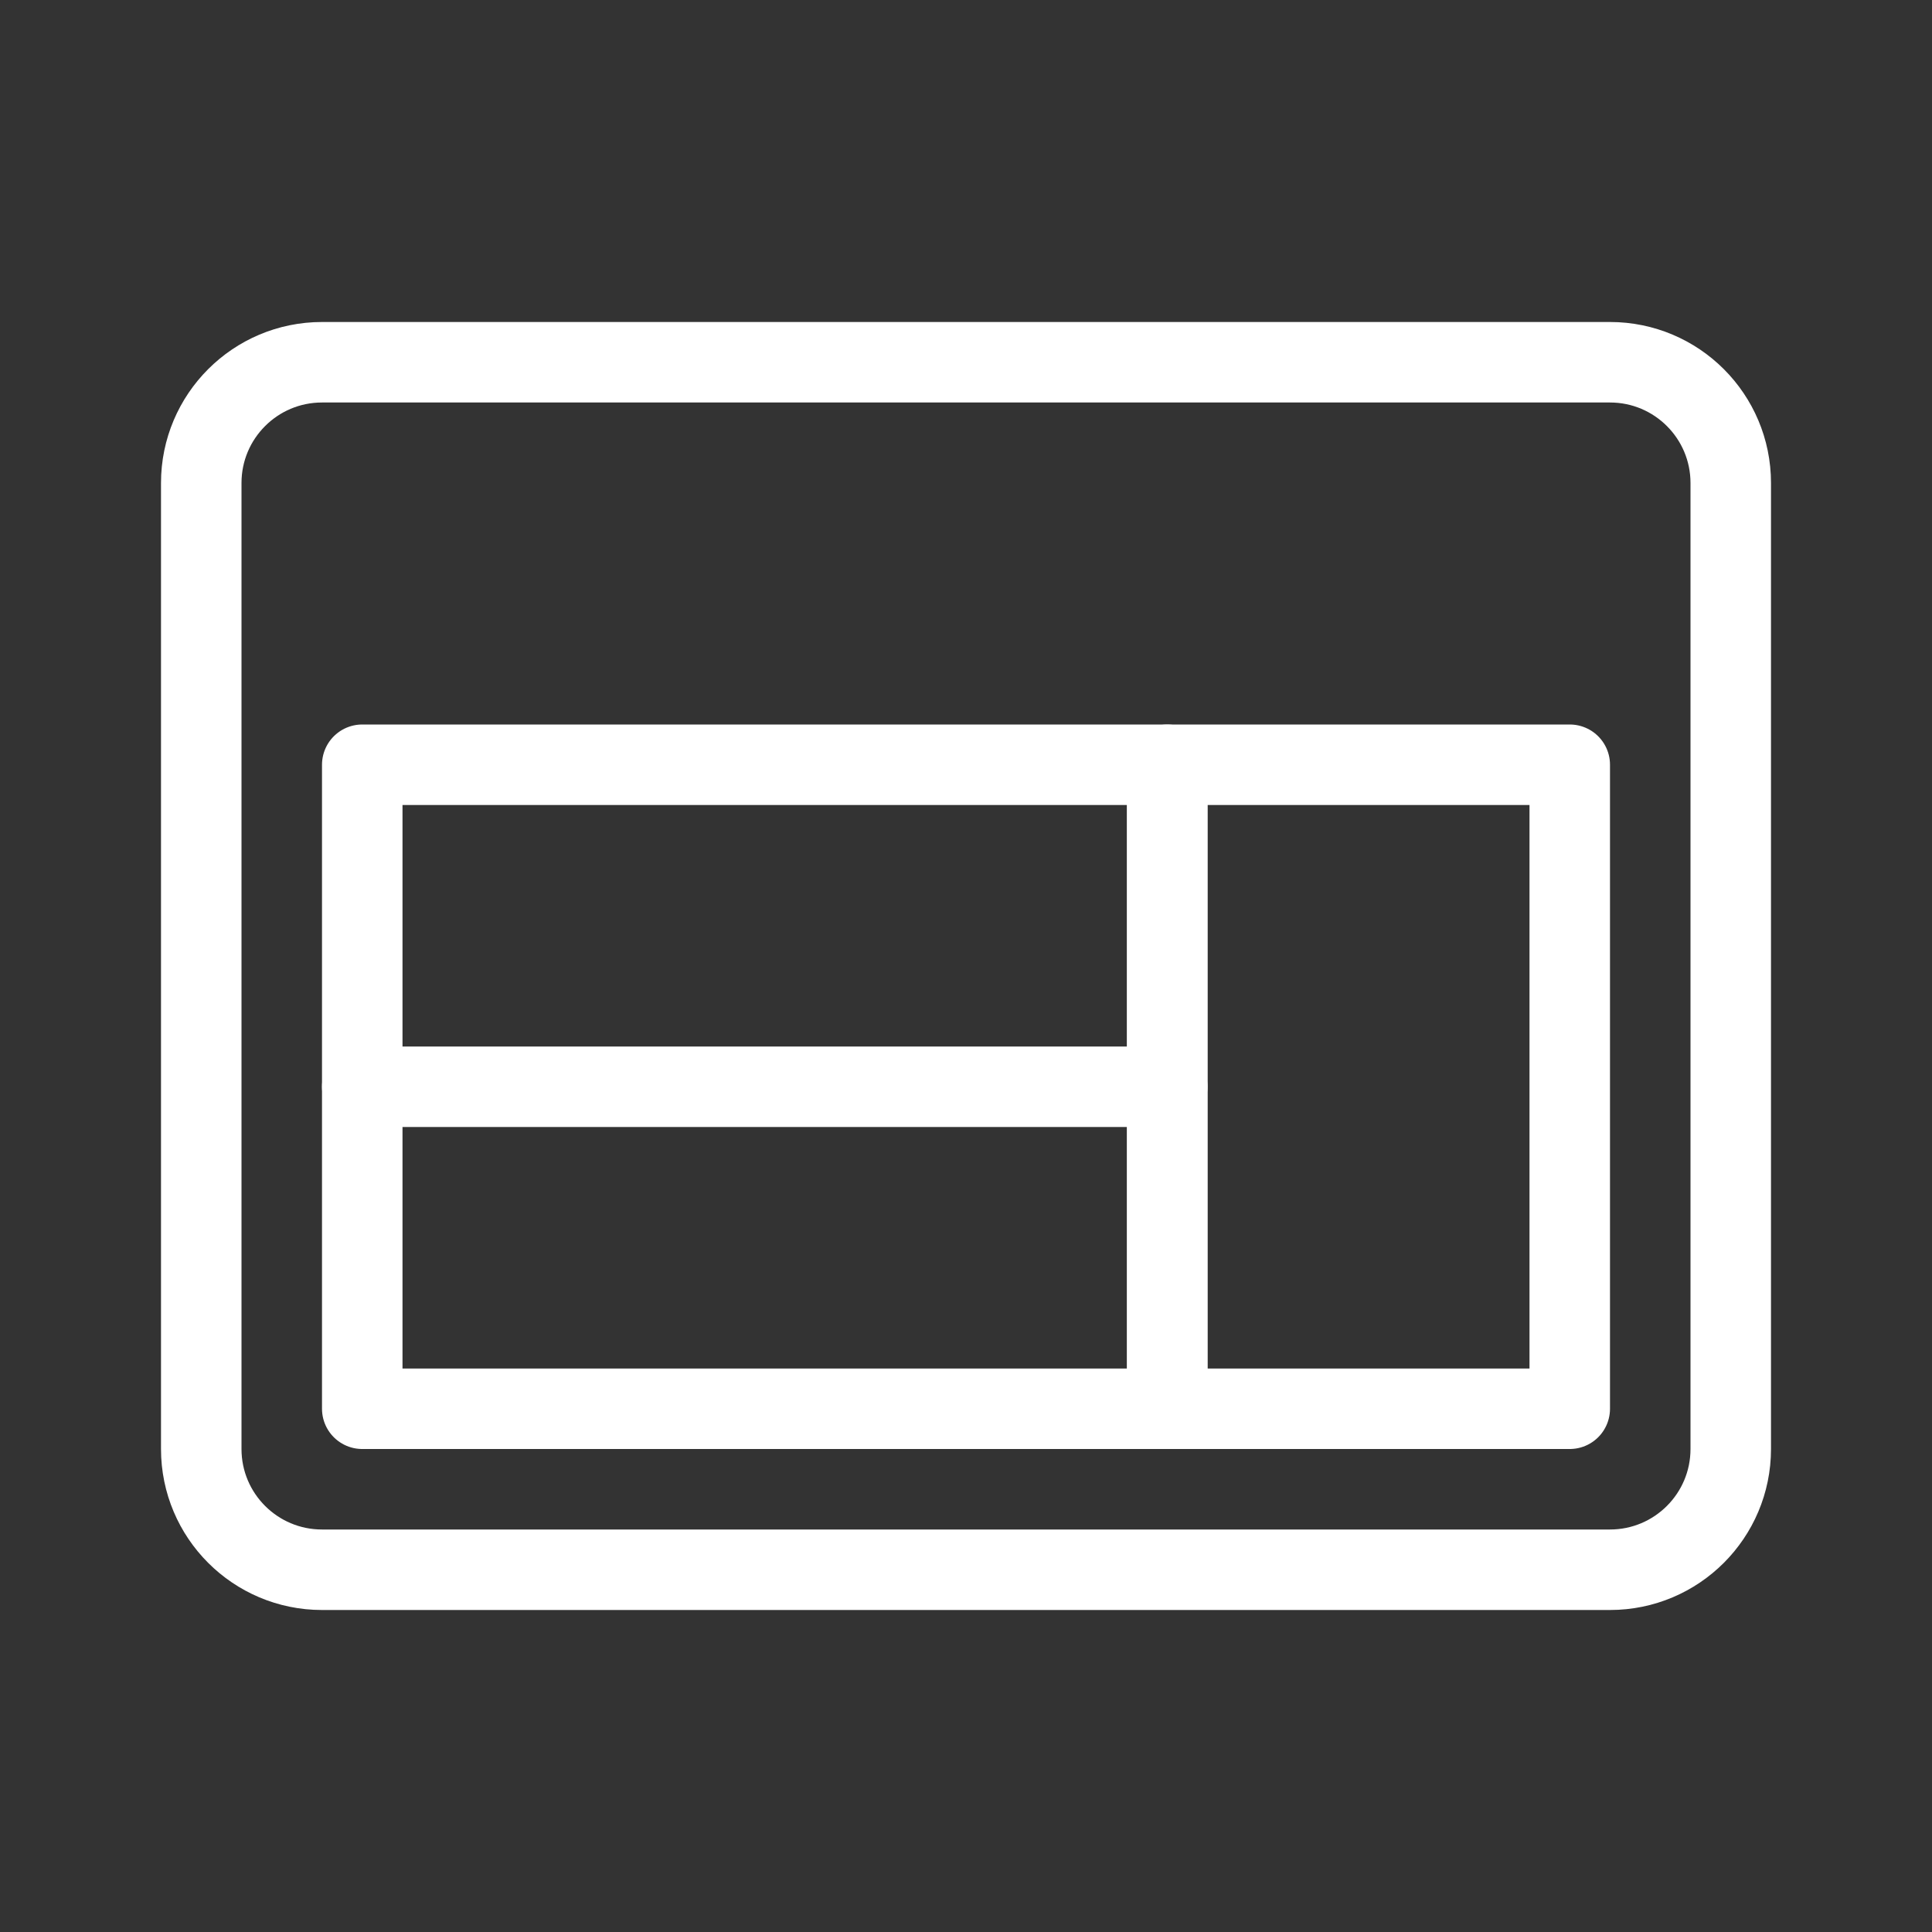
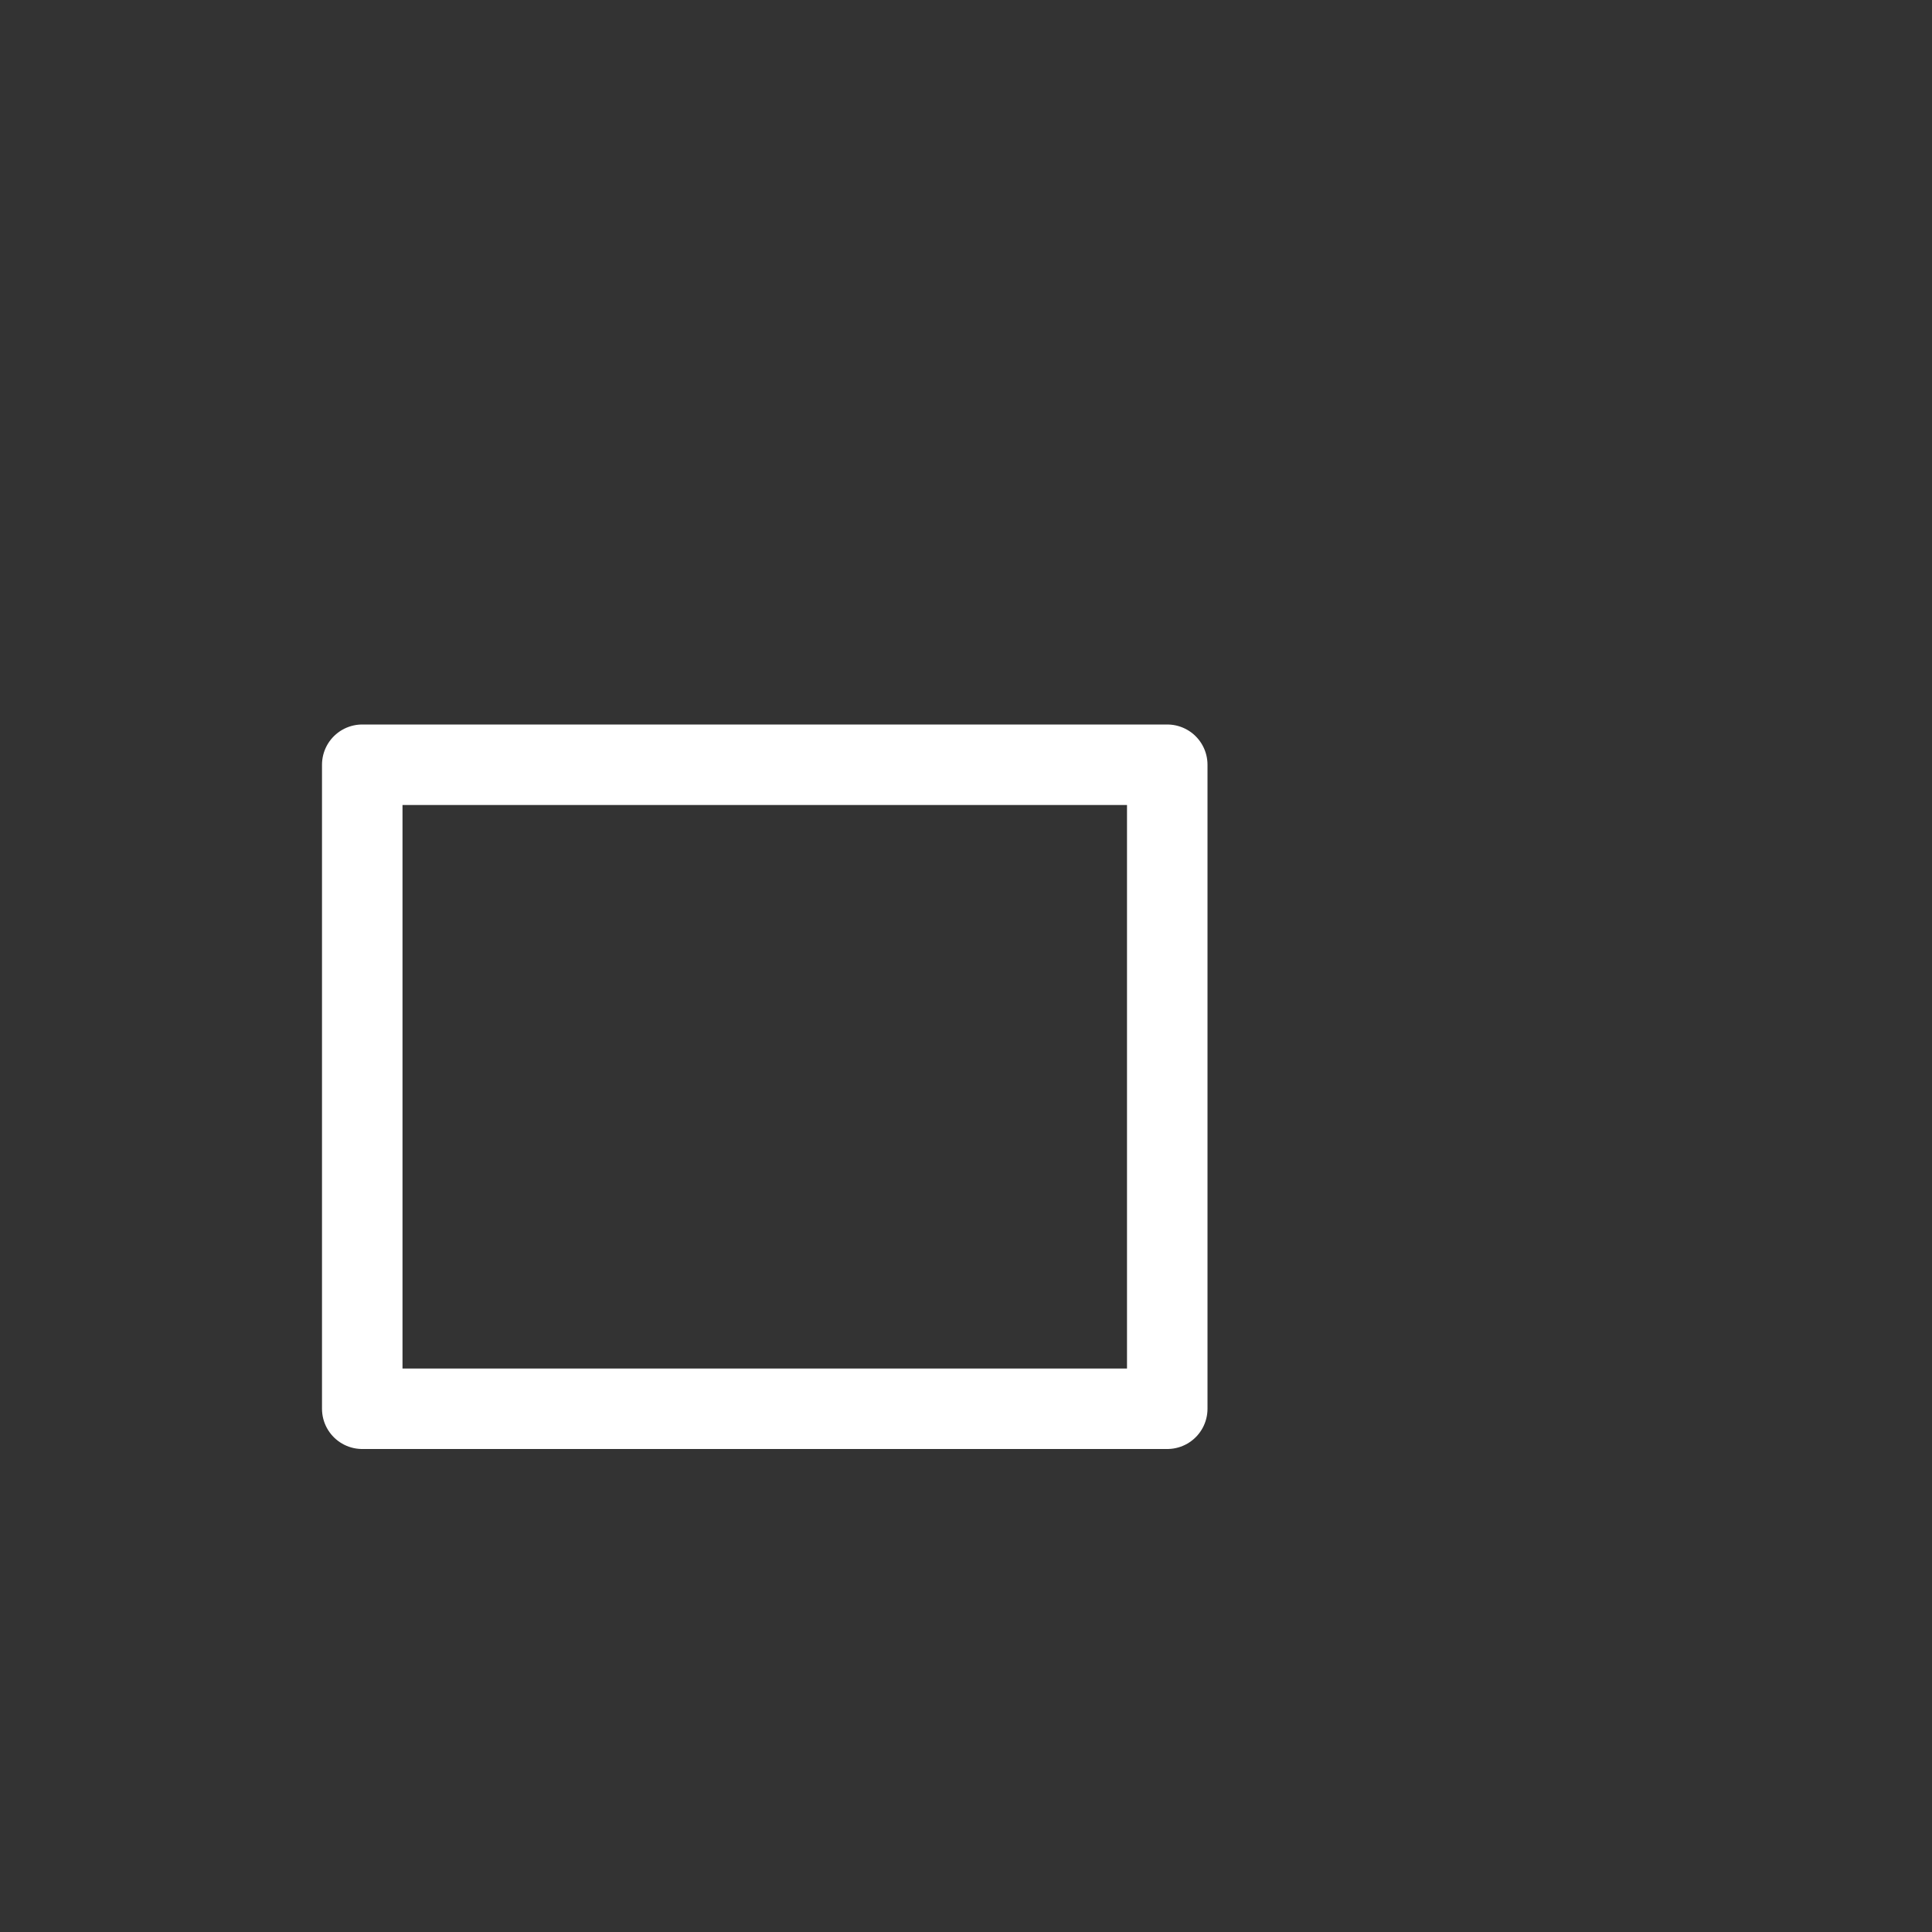
<svg xmlns="http://www.w3.org/2000/svg" width="192" height="192" viewBox="0 0 192 192" fill="none">
  <rect x="0" y="0" width="192" height="192" fill="#333333" stroke="none" />
  <path d="M116 76H36V140H116V76Z" stroke="white" stroke-width="8" stroke-linecap="round" stroke-linejoin="round" />
-   <path d="M156 76H116V140H156V76Z" stroke="white" stroke-width="8" stroke-linecap="round" stroke-linejoin="round" />
-   <path d="M36 108H116" stroke="white" stroke-width="8" stroke-linecap="round" stroke-linejoin="round" />
-   <path d="M160 36H32C25.373 36 20 41.373 20 48V144C20 150.627 25.373 156 32 156H160C166.627 156 172 150.627 172 144V48C172 41.373 166.627 36 160 36Z" stroke="white" stroke-width="8" stroke-linecap="round" stroke-linejoin="round" />
</svg>